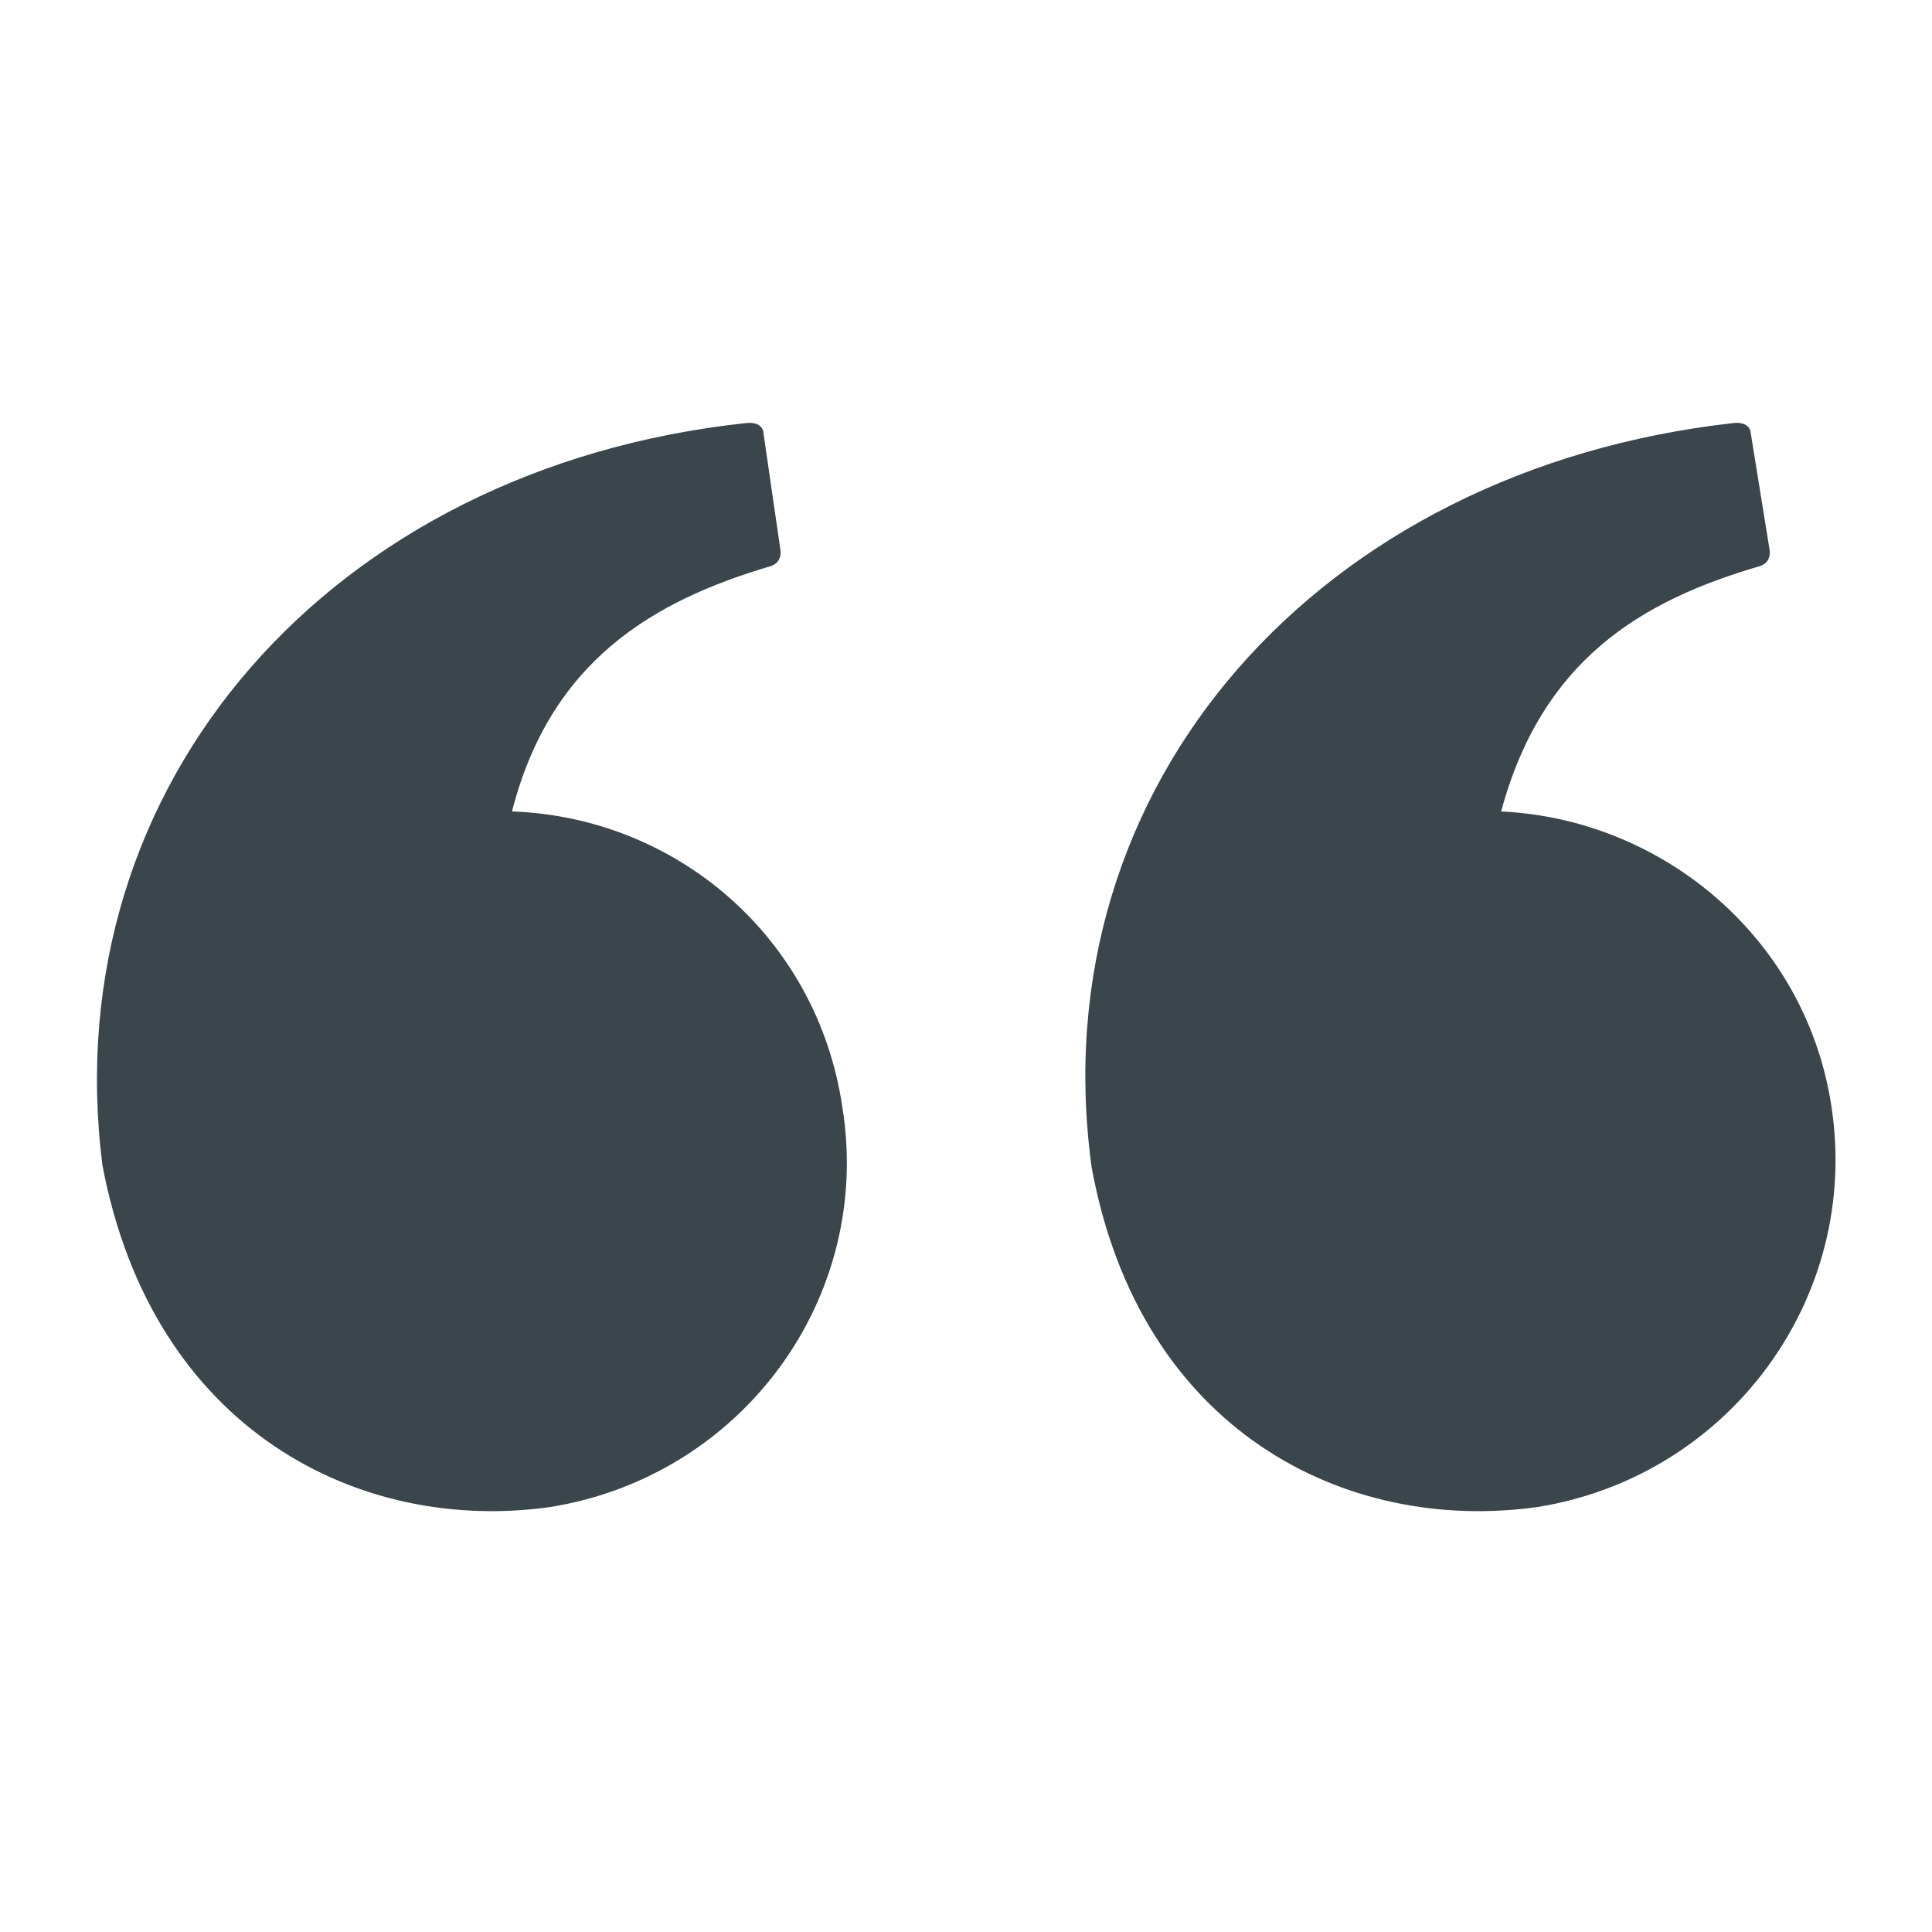
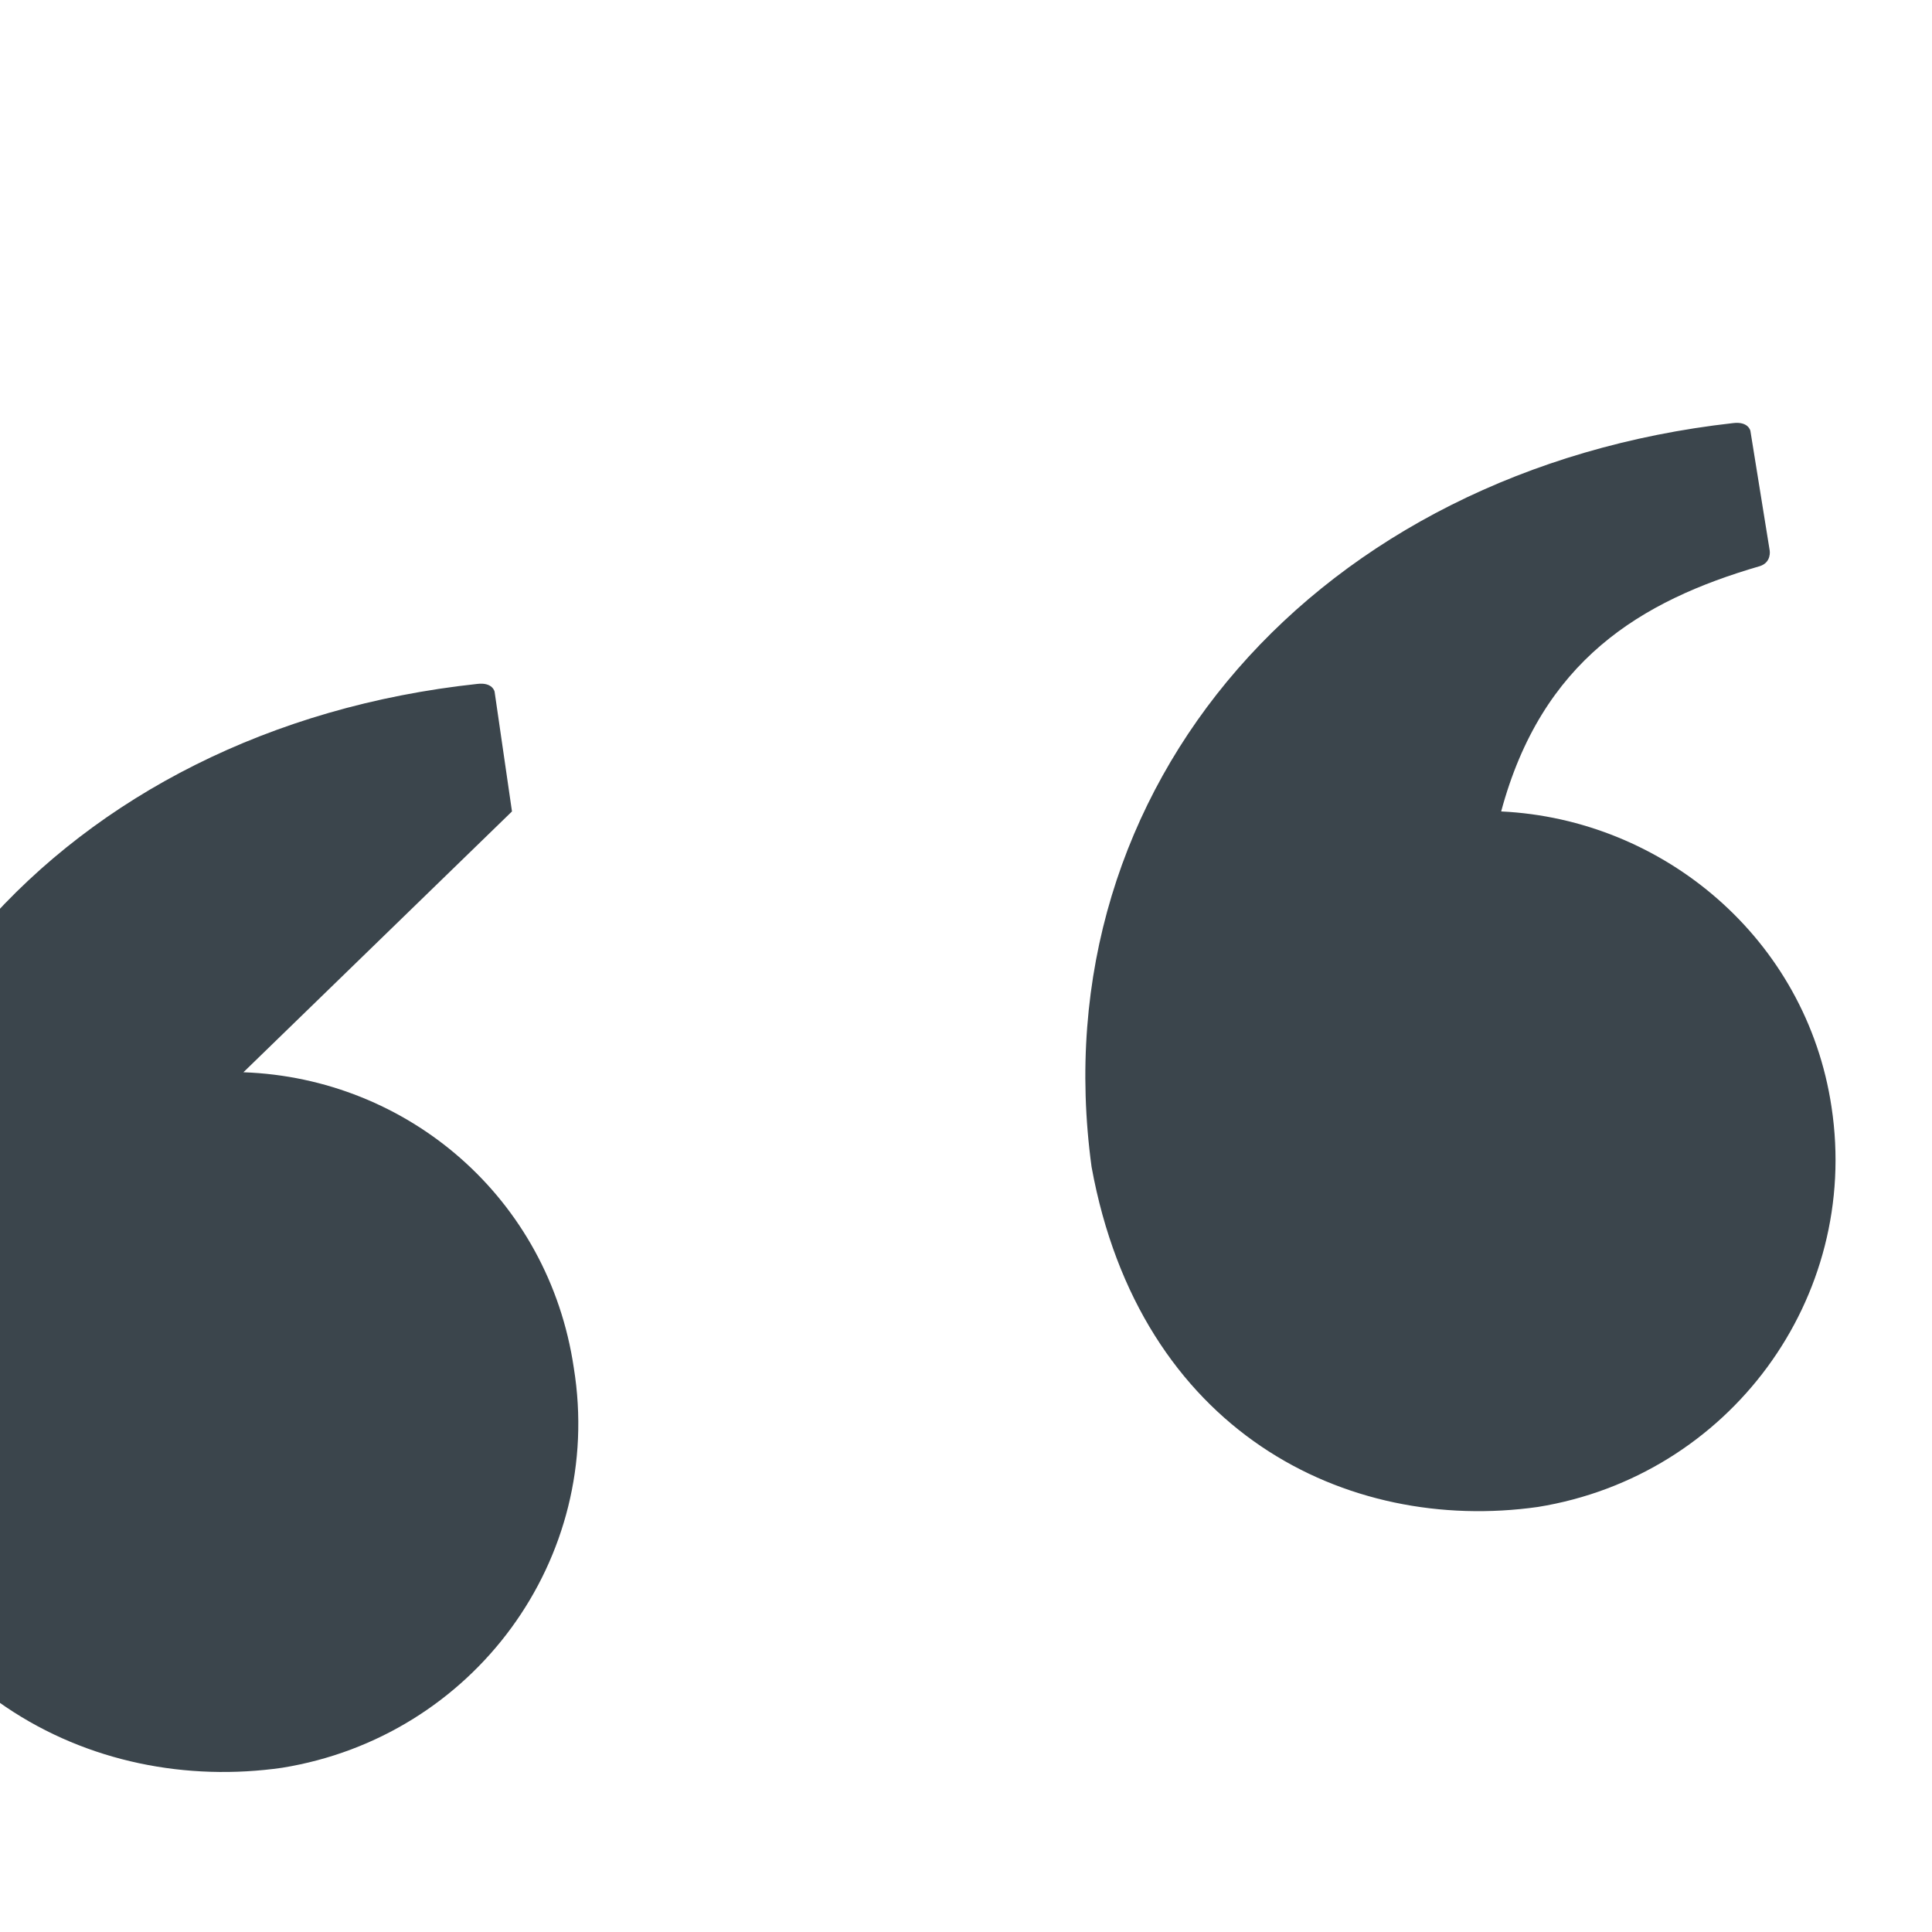
<svg xmlns="http://www.w3.org/2000/svg" width="1200pt" height="1200pt" version="1.1" viewBox="0 0 1200 1200">
-   <path d="m1137.6 687.6c-15.602-104.4-104.4-178.8-205.2-183.6 25.199-93.602 86.398-130.8 160.8-152.4 7.199-2.398 6-9.602 6-9.602l-12-74.398s-1.199-6-10.801-4.801c-256.8 28.801-430.8 224.4-398.4 462 29.996 164.4 158.39 228 277.2 211.2 118.8-19.199 200.4-129.6 182.4-248.4zm-819.6-183.6c24-93.602 87.602-130.8 160.8-152.4 7.199-2.398 6-9.602 6-9.602l-10.801-74.398s-1.199-6-10.801-4.801c-256.8 27.598-429.6 223.2-399.6 460.8 31.199 165.6 160.8 229.2 278.4 212.4 118.8-19.199 200.4-129.6 181.2-248.4-15.598-105.6-103.2-180-205.2-183.6z" fill="#3b454c" />
+   <path d="m1137.6 687.6c-15.602-104.4-104.4-178.8-205.2-183.6 25.199-93.602 86.398-130.8 160.8-152.4 7.199-2.398 6-9.602 6-9.602l-12-74.398s-1.199-6-10.801-4.801c-256.8 28.801-430.8 224.4-398.4 462 29.996 164.4 158.39 228 277.2 211.2 118.8-19.199 200.4-129.6 182.4-248.4zm-819.6-183.6l-10.801-74.398s-1.199-6-10.801-4.801c-256.8 27.598-429.6 223.2-399.6 460.8 31.199 165.6 160.8 229.2 278.4 212.4 118.8-19.199 200.4-129.6 181.2-248.4-15.598-105.6-103.2-180-205.2-183.6z" fill="#3b454c" />
</svg>